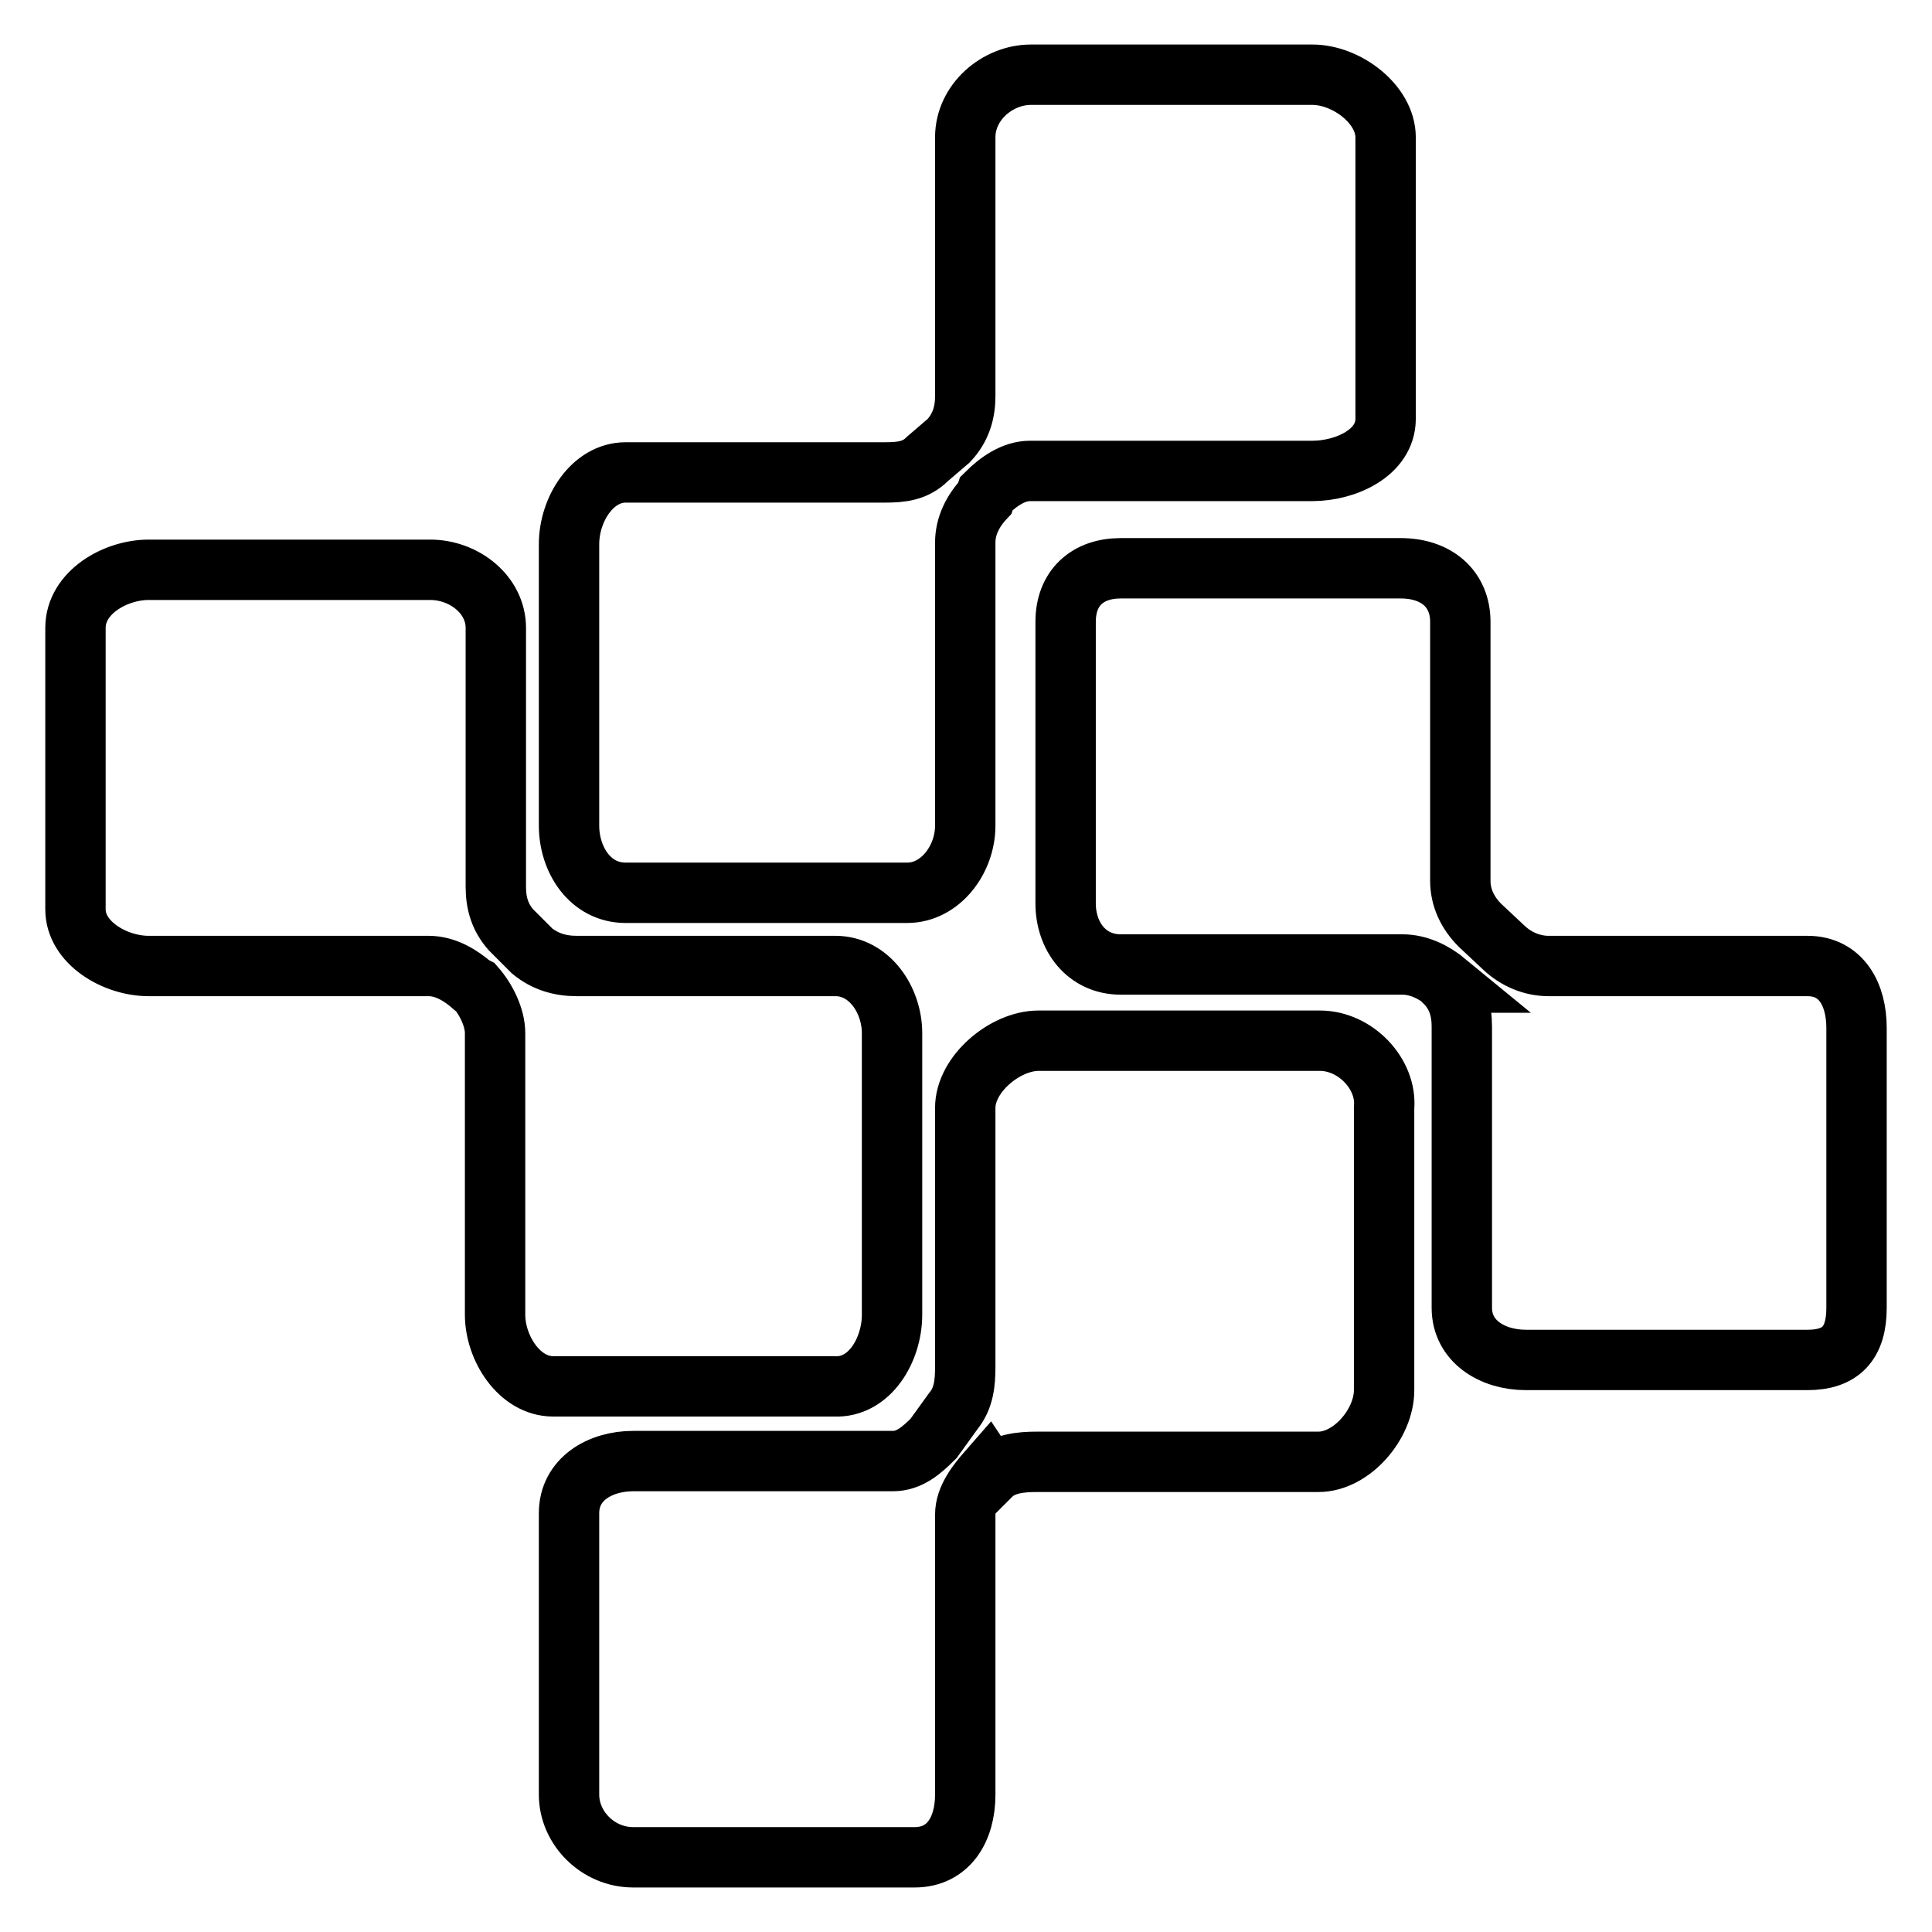
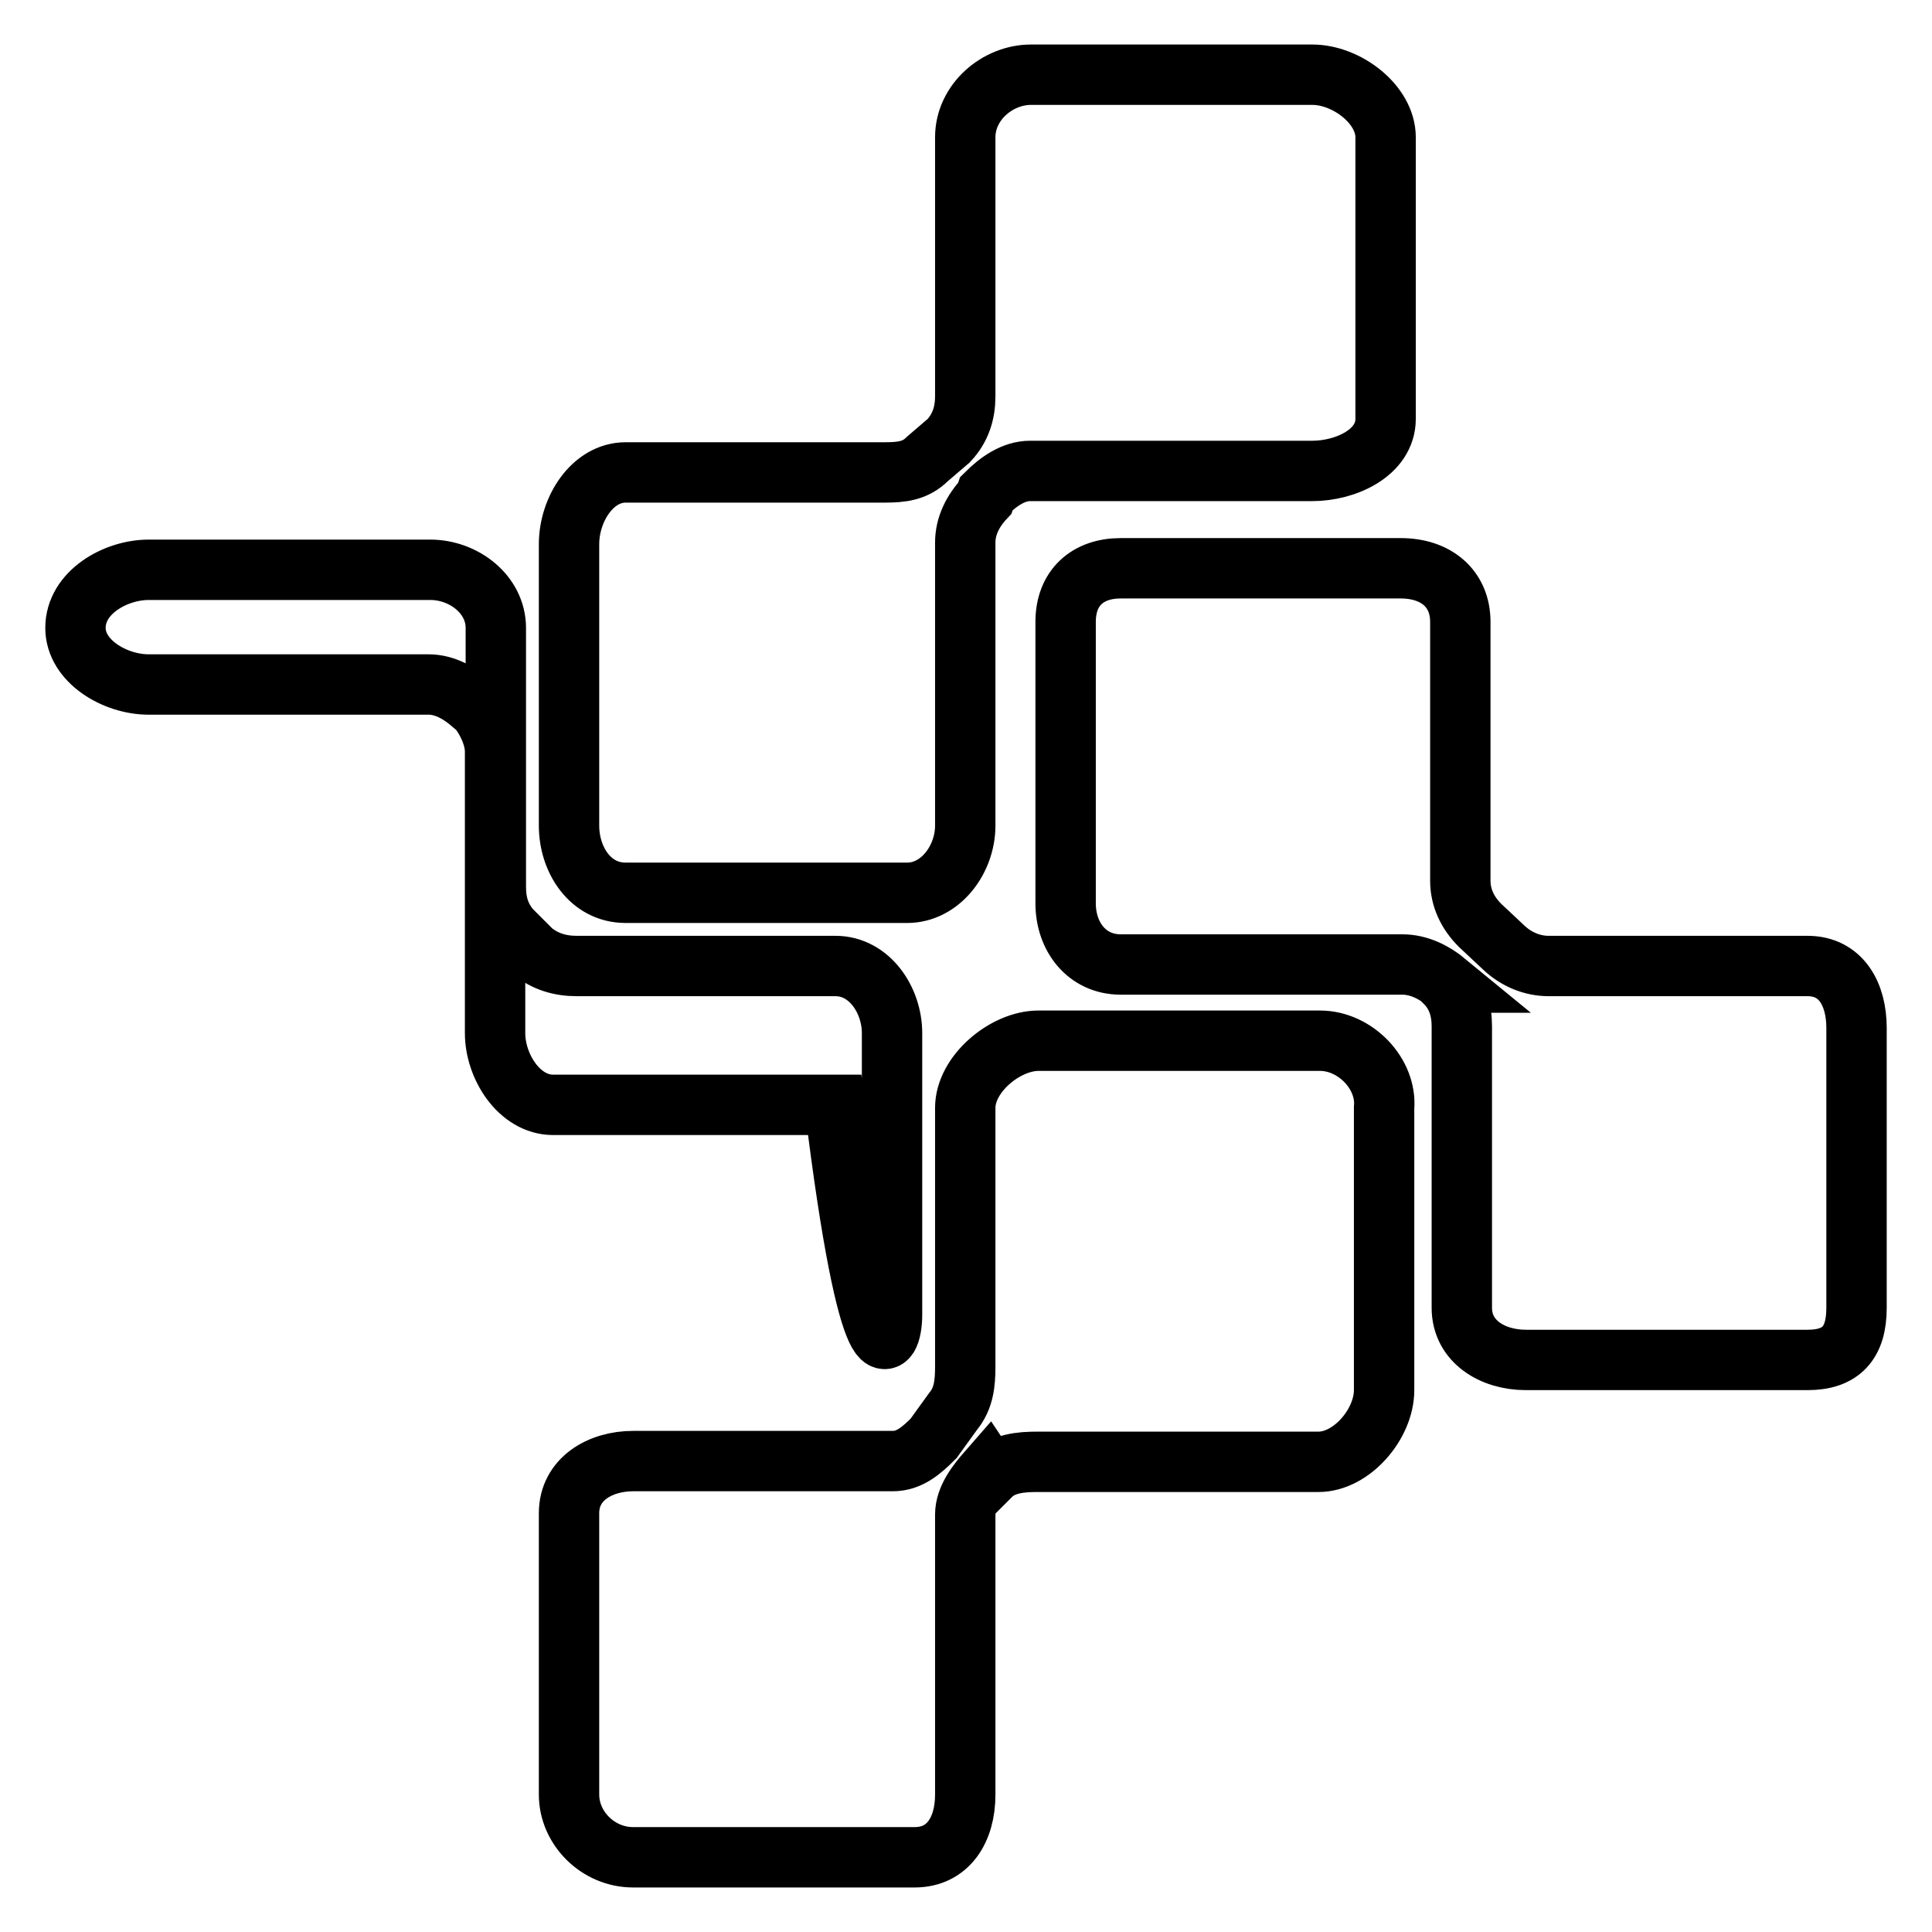
<svg xmlns="http://www.w3.org/2000/svg" version="1.1" x="0px" y="0px" viewBox="0 0 256 256" enable-background="new 0 0 256 256" xml:space="preserve">
  <g>
-     <path stroke-width="8" fill-opacity="0" stroke="#000000" d="M118.2,174.2v-37.3c0-4.4-3-8.9-7.5-8.9H76.4c-2.2,0-4.2-0.6-5.9-2l-2.8-2.8c-1.4-1.6-2-3.4-2-5.7V83.2 c0-4.4-4.2-7.7-8.7-7.7H19.7c-4.4,0-9.7,3-9.7,7.7v37.3c0,4.4,5.2,7.5,9.7,7.5h37.1c2.2,0,4.2,1.2,5.8,2.6l0.4,0.2 c1.4,1.6,2.6,4,2.6,6.1v37.3c0,4.4,3.2,9.5,7.7,9.5h37.3C115.2,183.9,118.2,178.9,118.2,174.2L118.2,174.2z M239.5,128h-34.3 c-2.2,0-4.3-0.9-5.9-2.4l-3.2-3c-1.6-1.6-2.6-3.6-2.6-5.9V82.4c0-4.4-3.2-7.1-7.9-7.1h-37.1c-4.4,0-7.3,2.6-7.3,7.1v37.3 c0,4.4,2.8,8.1,7.3,8.1h37.3c2.2,0,4.2,1,5.9,2.4h-0.2c1.6,1.6,2.2,3.6,2.2,5.8v37.3c0,4.4,4,6.9,8.5,6.9h37.3 c4.4,0,6.5-2.2,6.5-6.9v-37.1C246,131.8,244,128,239.5,128L239.5,128z M82.9,118.3h37.3c4.4,0,7.7-4.4,7.7-8.9V71.9 c0-2.2,1-4.2,2.6-5.9l0.2-0.6c1.6-1.6,3.6-3,5.8-3h37.4c4.4,0,9.7-2.4,9.7-6.9V18.2c0-4.4-5.2-8.3-9.7-8.3h-37.3 c-4.4,0-8.7,3.6-8.7,8.3v34.3c0,2.2-0.6,4.2-2.2,5.9l-2.8,2.4c-1.6,1.6-3.4,1.8-5.7,1.8H82.9c-4.4,0-7.5,4.9-7.5,9.5v37.3 C75.4,113.9,78.2,118.3,82.9,118.3L82.9,118.3z M174.9,137.9h-37.3c-4.4,0-9.7,4.4-9.7,8.9v34.3c0,2.2-0.2,4.2-1.6,5.9l-2.6,3.6 c-1.6,1.6-3.2,3-5.4,3H83.9c-4.4,0-8.5,2.4-8.5,6.9v37.3c0,4.4,3.8,8.3,8.5,8.3h37.3c4.4,0,6.7-3.6,6.7-8.3v-37.1 c0-2.2,1.6-4.2,3-5.8l0.4,0.6c1.6-1.6,4-1.8,6.1-1.8h37.3c4.4,0,8.7-5,8.7-9.5v-37.4C183.8,142.3,179.6,137.9,174.9,137.9 L174.9,137.9z" />
+     <path stroke-width="8" fill-opacity="0" stroke="#000000" d="M118.2,174.2v-37.3c0-4.4-3-8.9-7.5-8.9H76.4c-2.2,0-4.2-0.6-5.9-2l-2.8-2.8c-1.4-1.6-2-3.4-2-5.7V83.2 c0-4.4-4.2-7.7-8.7-7.7H19.7c-4.4,0-9.7,3-9.7,7.7c0,4.4,5.2,7.5,9.7,7.5h37.1c2.2,0,4.2,1.2,5.8,2.6l0.4,0.2 c1.4,1.6,2.6,4,2.6,6.1v37.3c0,4.4,3.2,9.5,7.7,9.5h37.3C115.2,183.9,118.2,178.9,118.2,174.2L118.2,174.2z M239.5,128h-34.3 c-2.2,0-4.3-0.9-5.9-2.4l-3.2-3c-1.6-1.6-2.6-3.6-2.6-5.9V82.4c0-4.4-3.2-7.1-7.9-7.1h-37.1c-4.4,0-7.3,2.6-7.3,7.1v37.3 c0,4.4,2.8,8.1,7.3,8.1h37.3c2.2,0,4.2,1,5.9,2.4h-0.2c1.6,1.6,2.2,3.6,2.2,5.8v37.3c0,4.4,4,6.9,8.5,6.9h37.3 c4.4,0,6.5-2.2,6.5-6.9v-37.1C246,131.8,244,128,239.5,128L239.5,128z M82.9,118.3h37.3c4.4,0,7.7-4.4,7.7-8.9V71.9 c0-2.2,1-4.2,2.6-5.9l0.2-0.6c1.6-1.6,3.6-3,5.8-3h37.4c4.4,0,9.7-2.4,9.7-6.9V18.2c0-4.4-5.2-8.3-9.7-8.3h-37.3 c-4.4,0-8.7,3.6-8.7,8.3v34.3c0,2.2-0.6,4.2-2.2,5.9l-2.8,2.4c-1.6,1.6-3.4,1.8-5.7,1.8H82.9c-4.4,0-7.5,4.9-7.5,9.5v37.3 C75.4,113.9,78.2,118.3,82.9,118.3L82.9,118.3z M174.9,137.9h-37.3c-4.4,0-9.7,4.4-9.7,8.9v34.3c0,2.2-0.2,4.2-1.6,5.9l-2.6,3.6 c-1.6,1.6-3.2,3-5.4,3H83.9c-4.4,0-8.5,2.4-8.5,6.9v37.3c0,4.4,3.8,8.3,8.5,8.3h37.3c4.4,0,6.7-3.6,6.7-8.3v-37.1 c0-2.2,1.6-4.2,3-5.8l0.4,0.6c1.6-1.6,4-1.8,6.1-1.8h37.3c4.4,0,8.7-5,8.7-9.5v-37.4C183.8,142.3,179.6,137.9,174.9,137.9 L174.9,137.9z" />
  </g>
</svg>